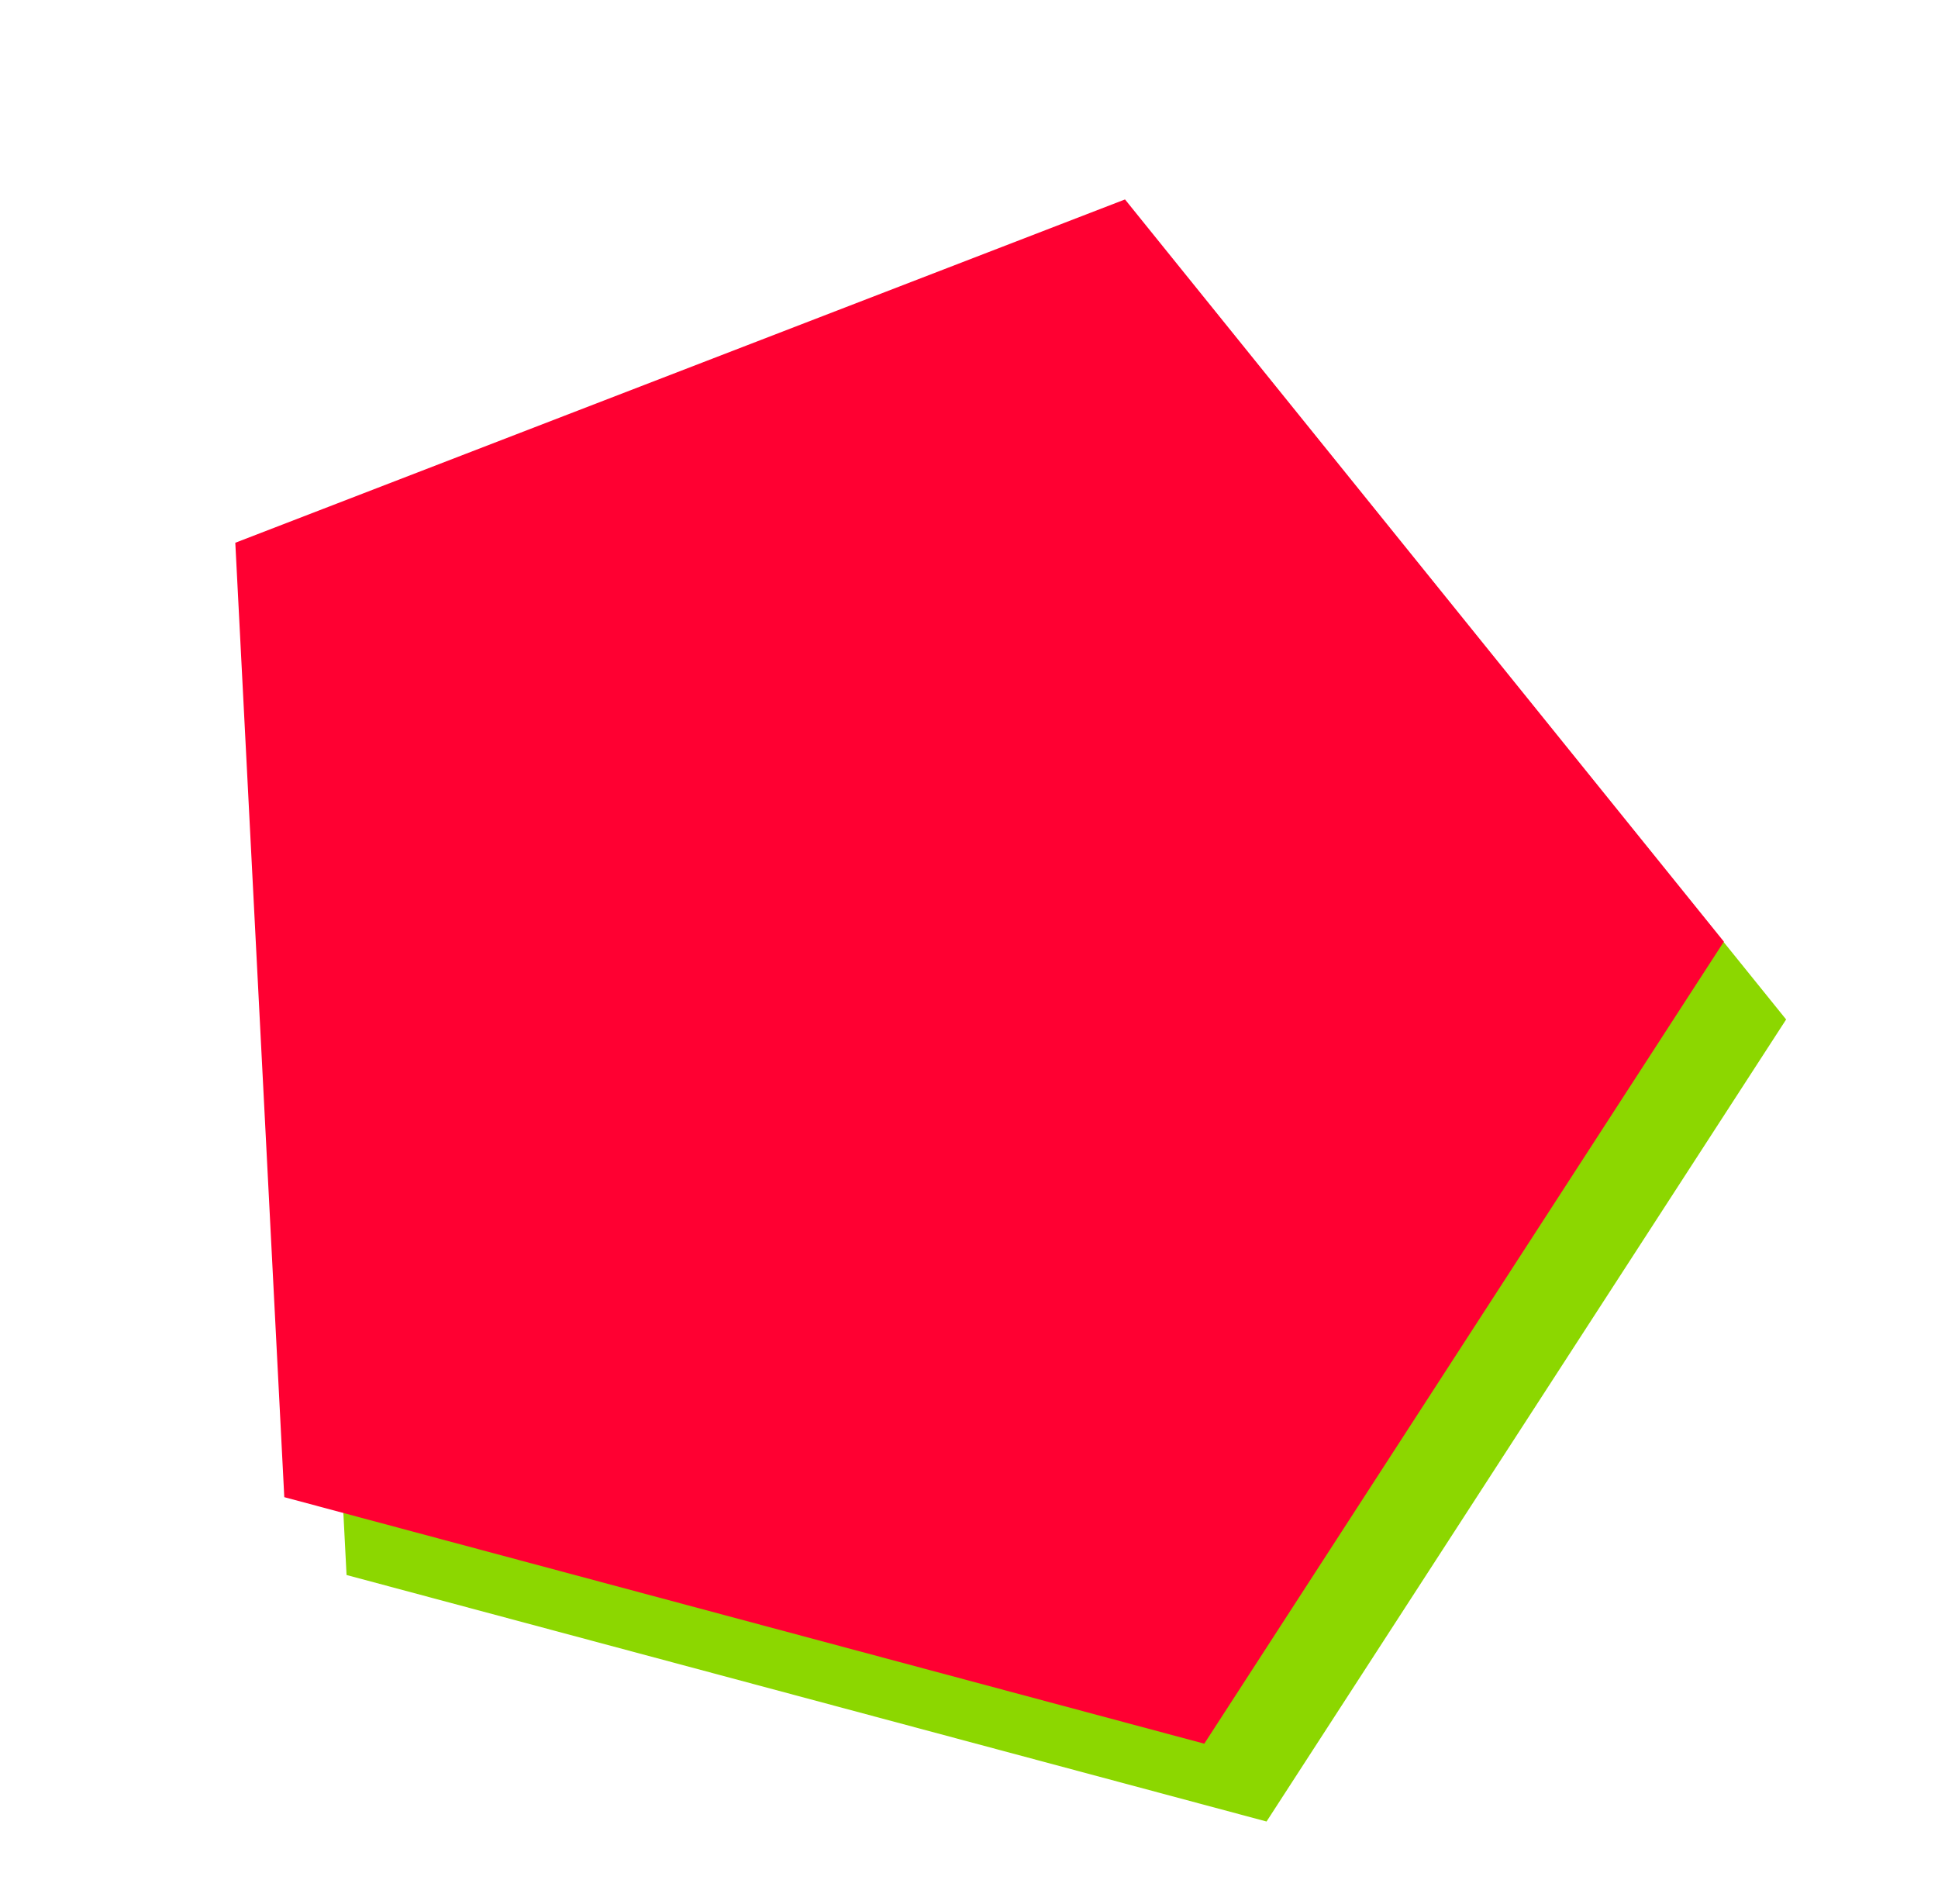
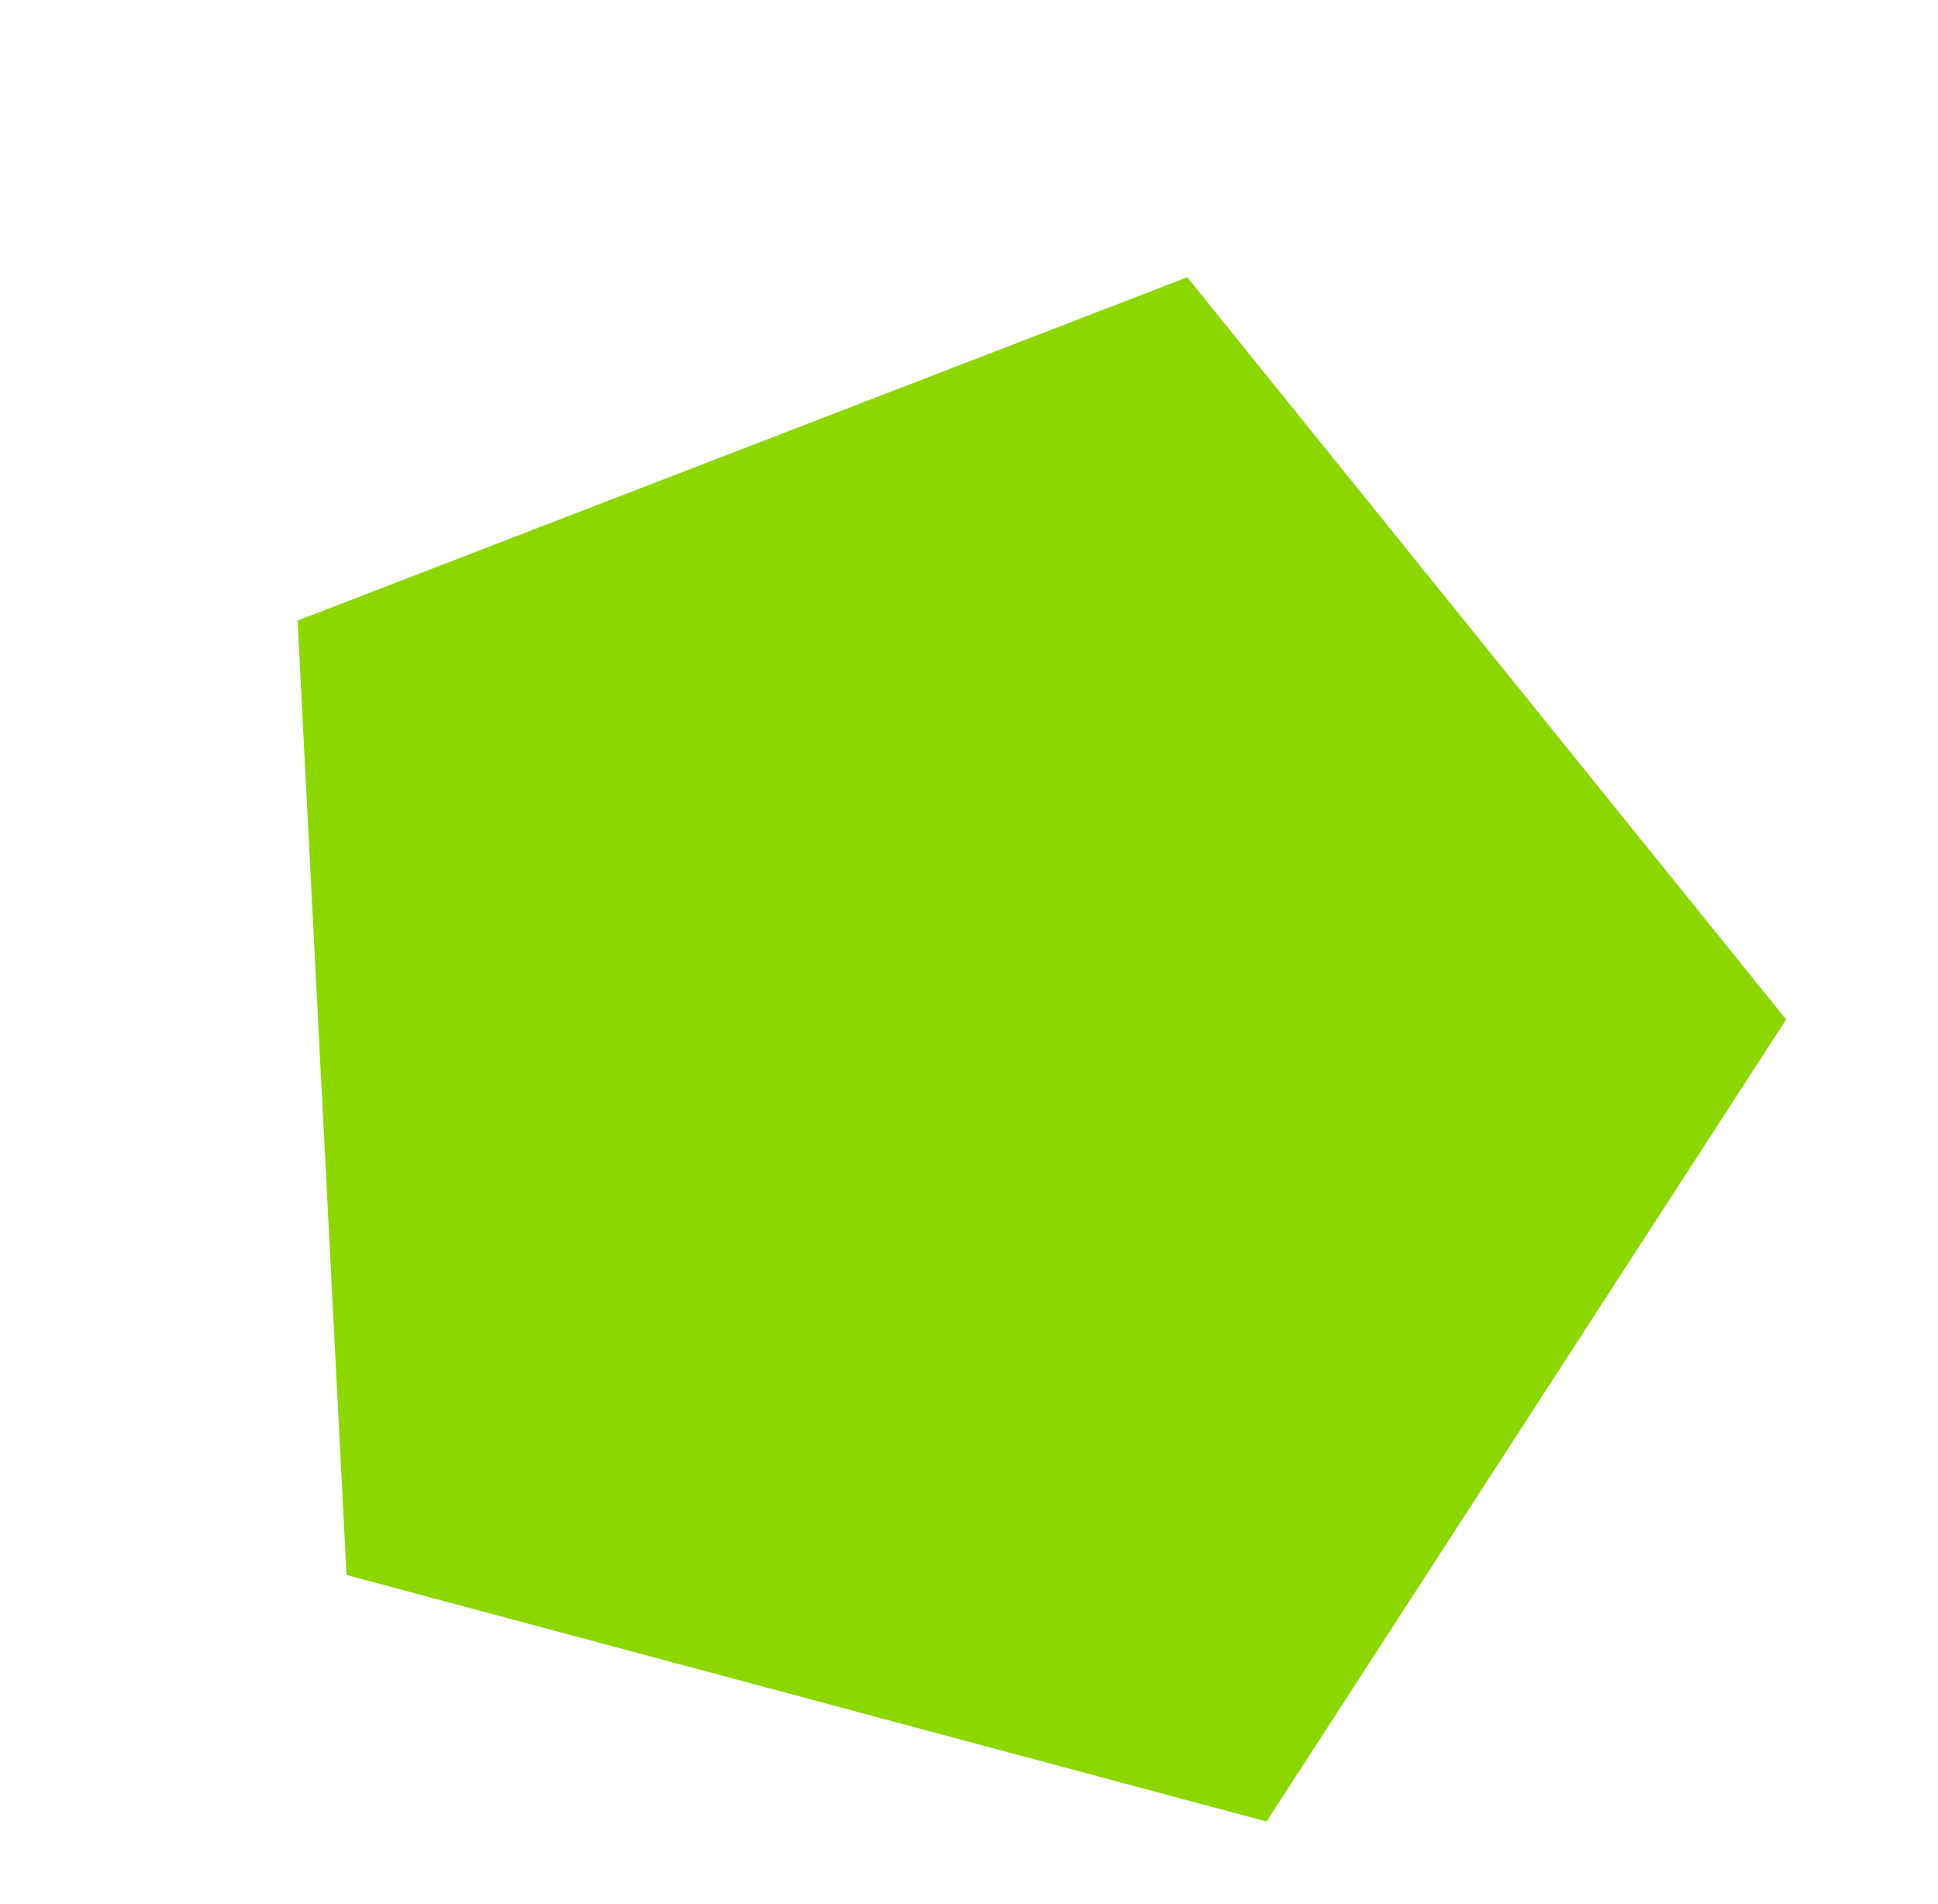
<svg xmlns="http://www.w3.org/2000/svg" width="226" height="222" viewBox="0 0 226 222" fill="none">
  <path d="M138.454 32.333L34.701 72.367L40.413 183.658L147.698 212.404L208.29 118.88L138.454 32.333Z" fill="#8CD700" />
-   <path d="M131.193 23.256L27.44 63.29L33.152 174.581L140.437 203.328L201.029 109.803L131.193 23.256Z" fill="#FF0032" />
</svg>